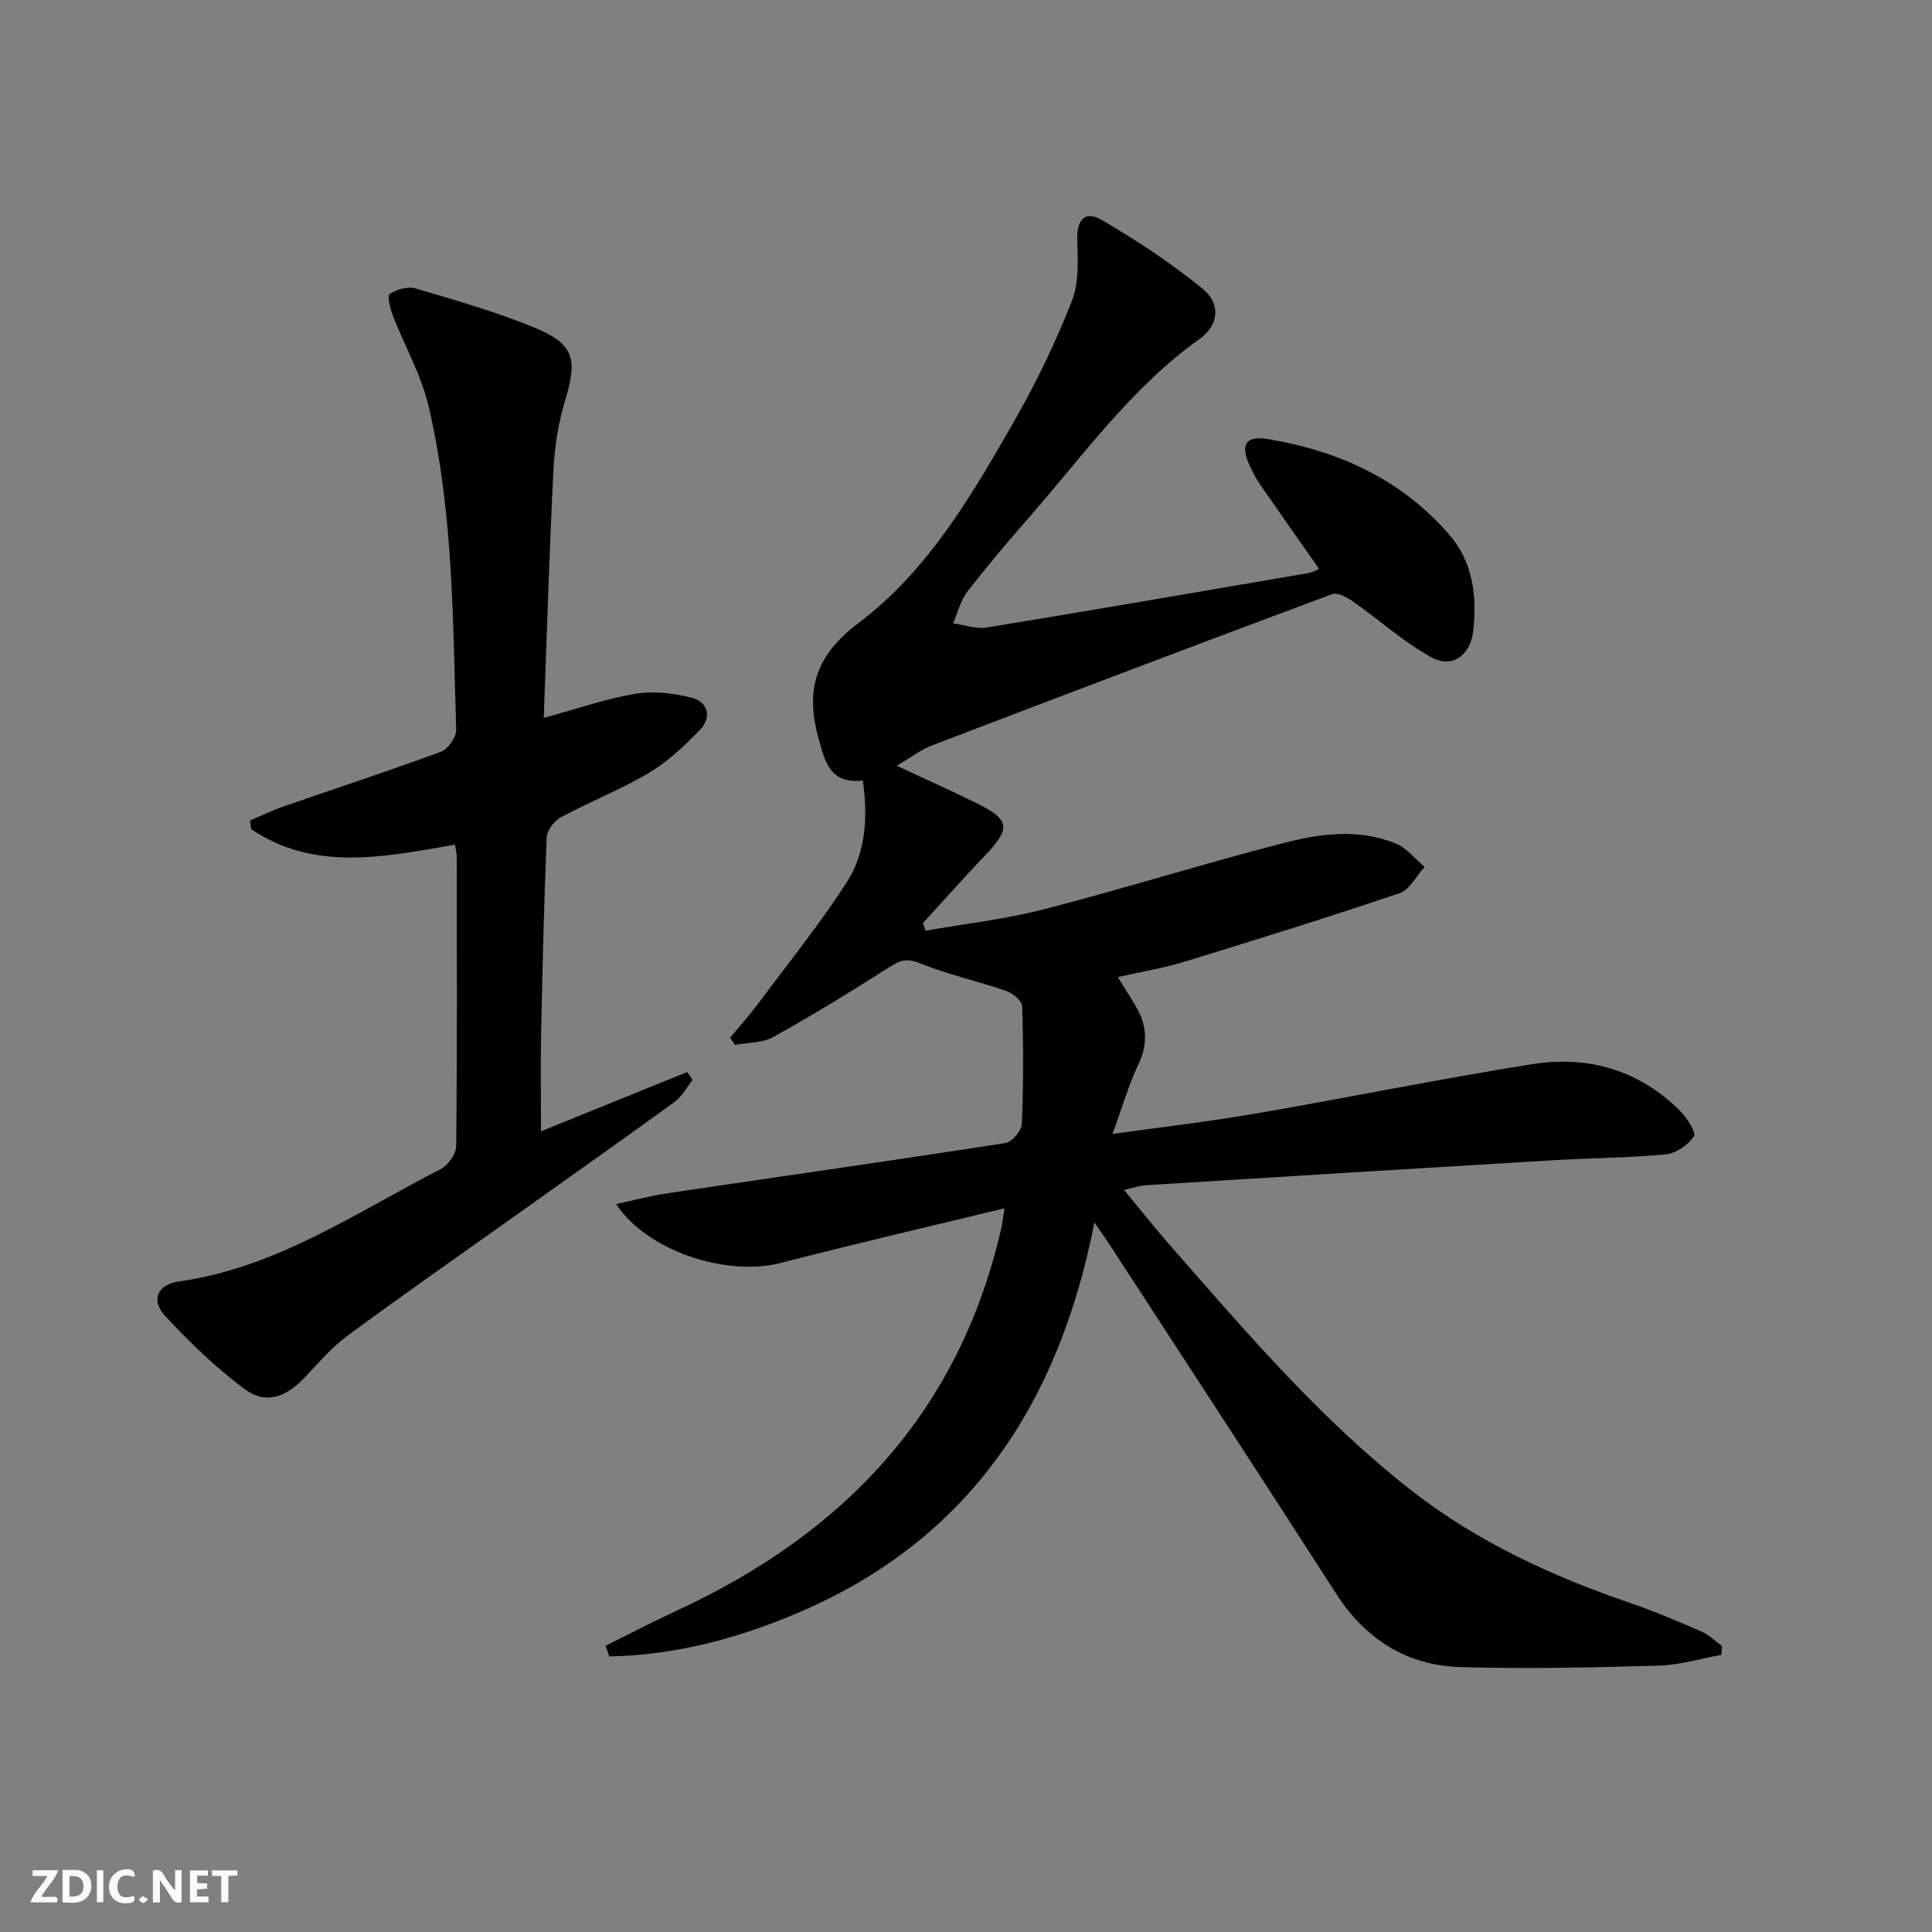
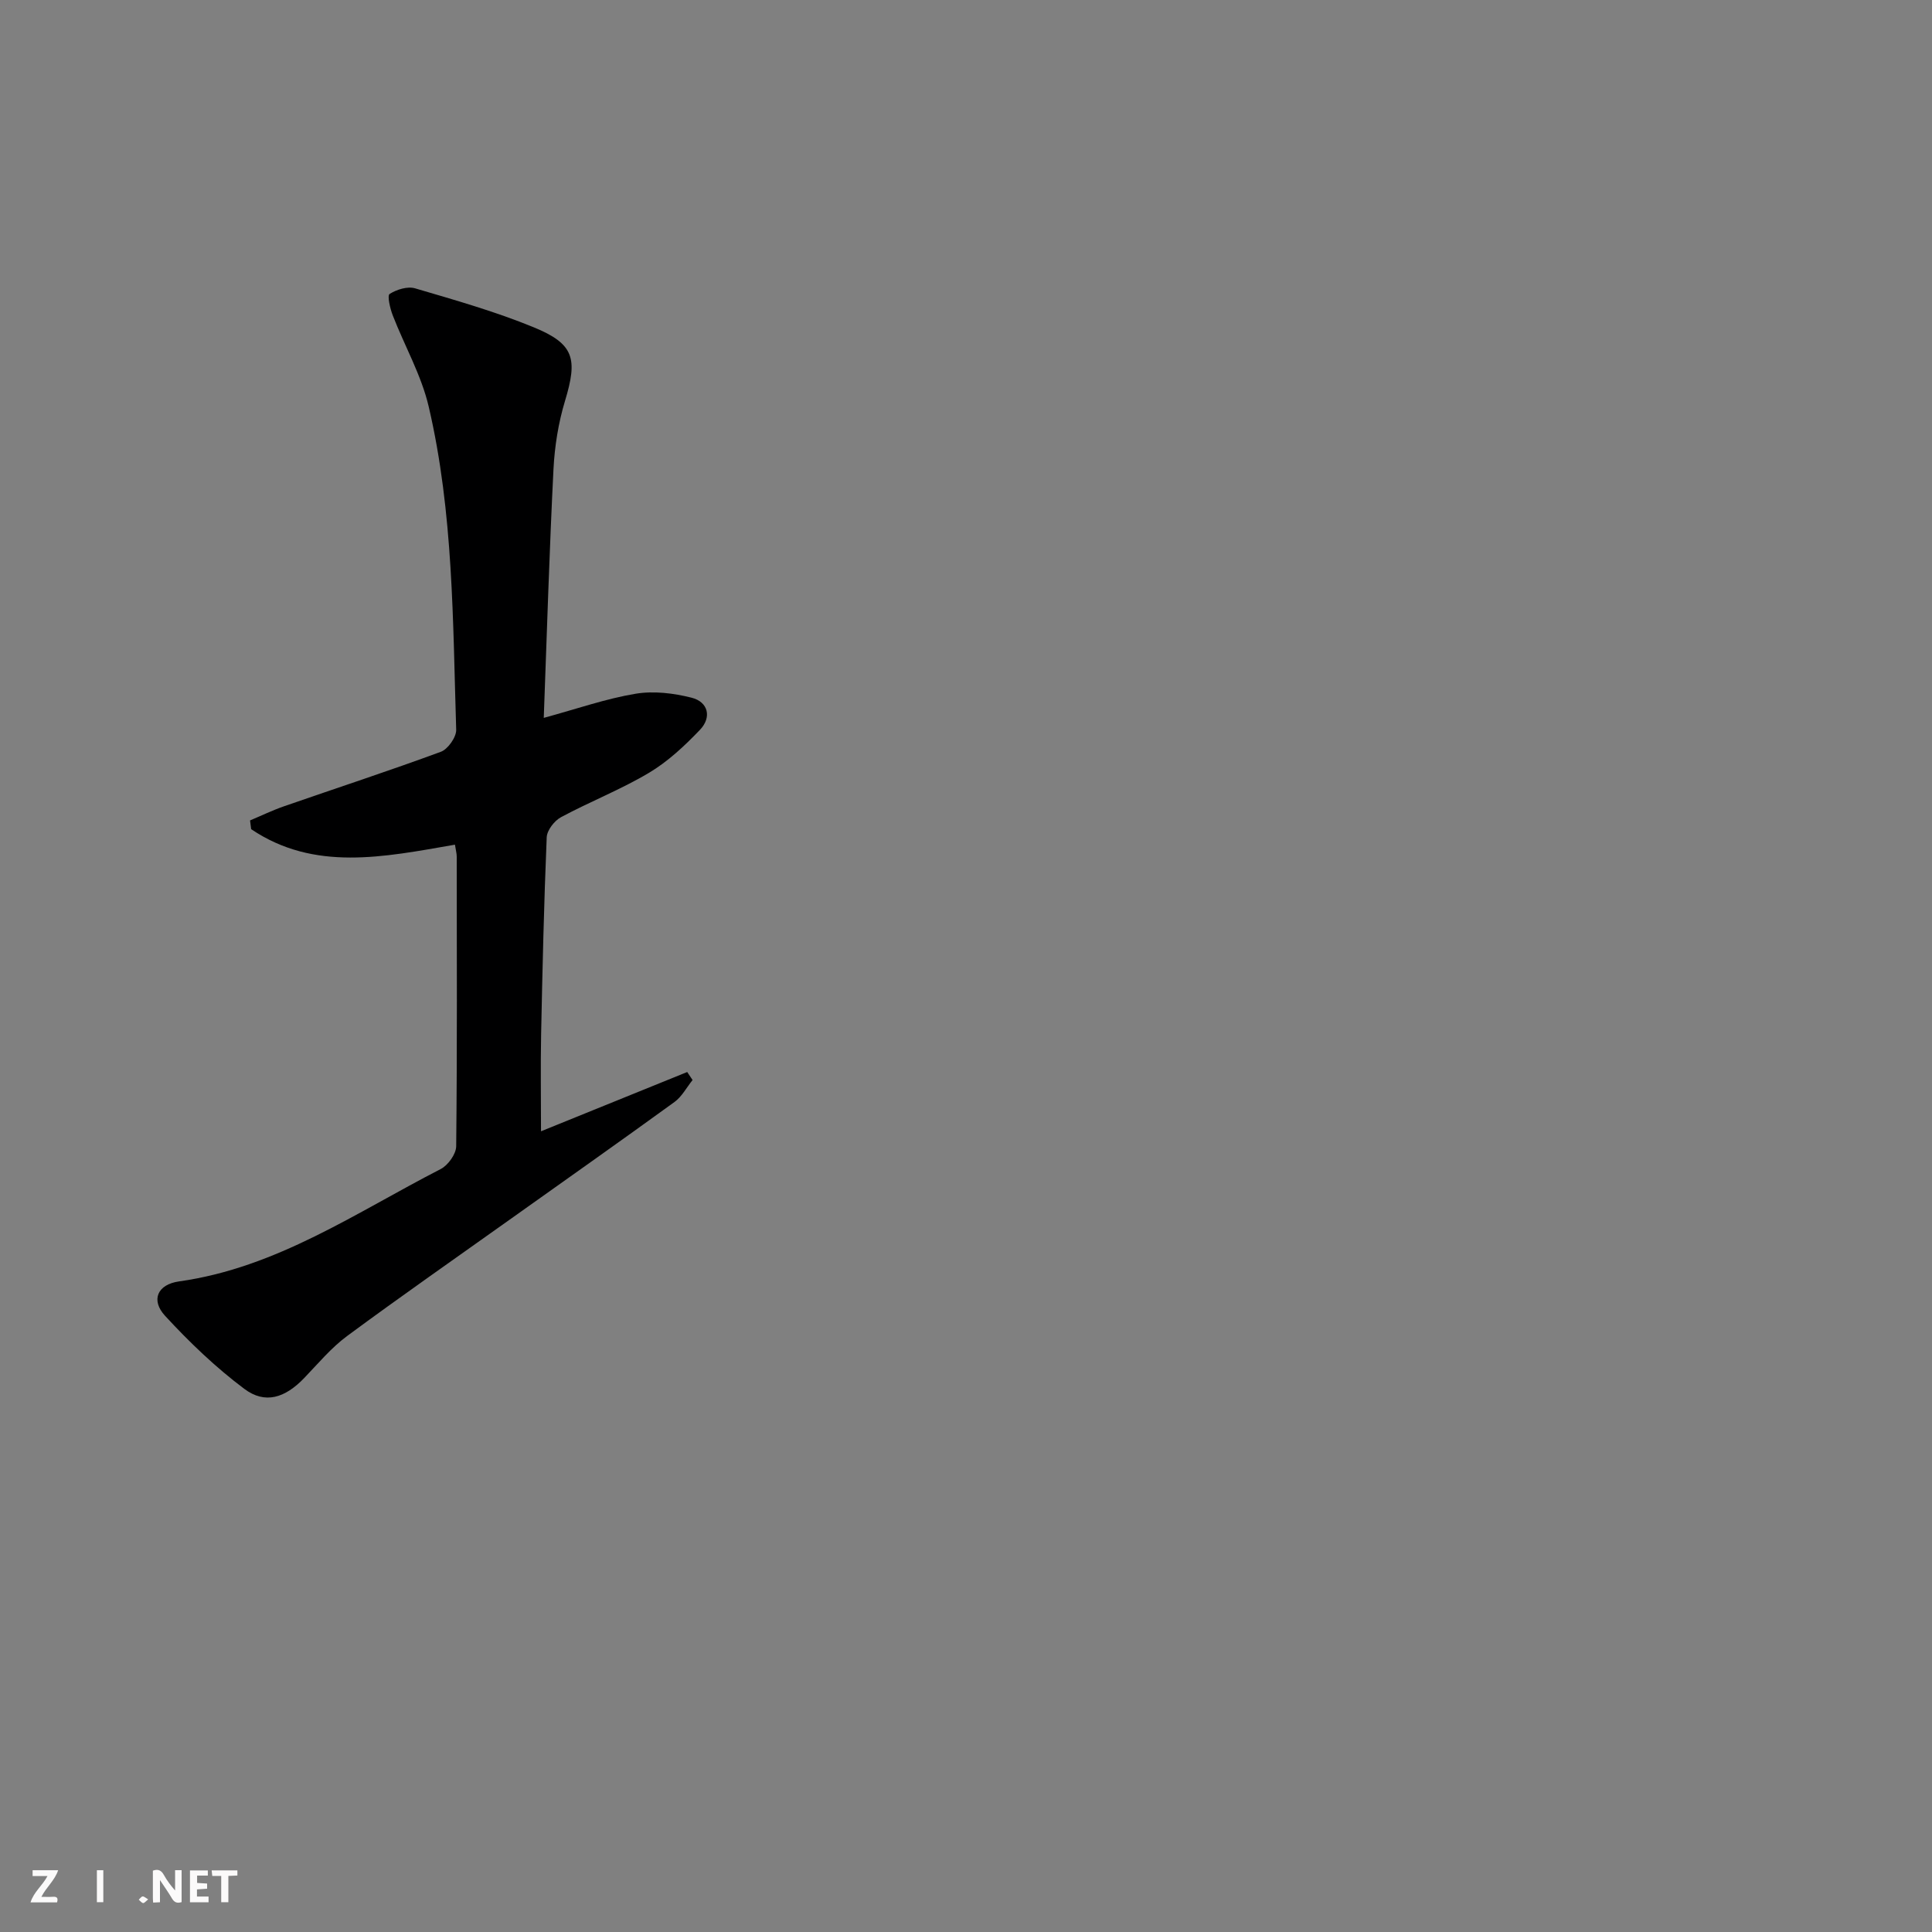
<svg xmlns="http://www.w3.org/2000/svg" enable-background="new 0 0 400 400" viewBox="0 0 400 400">
  <rect x="0" y="0" width="400" height="400" fill="#808080" stroke="none" />
  <g fill="#fbfafa">
    <path d="m37.59 393.81c-.92.31-1.52.05-2-.78-.7-1.2-1.52-2.34-2.47-3.78v4.59c-.55.03-.95.05-1.41.07-.03-.37-.06-.64-.06-.91 0-1.91 0-3.81 0-5.7 1.13-.41 1.77-.03 2.29.91.62 1.11 1.38 2.14 2.31 3.19v-4.2h1.35v6.61z" />
-     <path d="m12.94 393.88v-6.75c1.9.19 3.93-.54 5.37 1.29.8 1.01.78 2.88.03 3.97-1.37 1.97-3.4 1.51-5.4 1.49m1.45-1.22c2.04.12 2.92-.58 2.89-2.21-.03-1.51-.98-2.19-2.89-2z" />
    <path d="m11.81 393.87h-5.49c.68-2.18 2.47-3.48 3.51-5.45h-3.08v-1.21h5.29c-.71 2.13-2.44 3.48-3.47 5.51.86 0 1.63.04 2.39-.01.79-.05 1.14.21.85 1.16" />
    <path d="m39.33 393.86v-6.61h3.7v1.07h-2.22v1.52c.68.04 1.34.09 2.07.13v1.07c-.72.05-1.38.09-2.1.14v1.48h2.4v1.19h-3.85z" />
-     <path d="m27.71 388.56c-1.15-.3-2.46-.61-3.1.64-.37.73-.41 1.93-.06 2.67.63 1.35 1.99.93 3.17.68.35.94-.01 1.32-.93 1.46-1.62.25-3.05-.27-3.76-1.48-.73-1.25-.6-3.03.31-4.17.88-1.11 2.71-1.7 4-1.16.32.13.44.74.65 1.12-.1.08-.19.16-.28.24" />
    <path d="m49.15 387.24v1.07c-.59.02-1.17.05-1.87.08v5.44h-1.48v-5.44h-1.85c-.05-.4-.08-.73-.13-1.15z" />
    <path d="m20.06 387.21h1.33v6.62h-1.33z" />
    <path d="m30.68 393.25c-.49.38-.8.79-1.05.76-.32-.05-.6-.45-.9-.7.26-.24.51-.64.8-.67.29-.04.62.3 1.15.61" />
  </g>
-   <path d="m125.35 340.75c4.98-2.46 9.9-5.04 14.94-7.37 34.61-16.01 58.37-41.18 67.03-79.14.25-1.08.34-2.19.62-4.07-15.83 3.84-31.12 7.39-46.31 11.31-11.17 2.88-27.62-2.41-34.07-12.19 3.84-.82 7.25-1.74 10.72-2.25 23.29-3.46 46.6-6.77 69.86-10.38 1.37-.21 3.36-2.54 3.42-3.95.35-8.11.33-16.24.07-24.36-.04-1.13-1.92-2.72-3.27-3.18-5.91-2.04-12.07-3.39-17.85-5.72-2.6-1.05-3.96-.76-6.15.64-7.95 5.09-16.01 10.02-24.25 14.61-2.25 1.26-5.28 1.13-7.95 1.63-.33-.5-.66-1-1-1.5 1.9-2.29 3.91-4.5 5.69-6.89 6.23-8.35 12.79-16.49 18.43-25.23 3.96-6.12 4.44-13.41 3.36-21.1-6.77.74-7.82-3.75-9.25-9.04-2.75-10.13-.25-17.08 8.37-23.59 14.62-11.03 23.7-26.86 32.61-42.49 4.42-7.76 8.3-15.9 11.56-24.21 1.48-3.77 1.24-8.37 1.1-12.57s1.56-6.24 5.18-4.11c7.24 4.24 14.32 8.91 20.81 14.21 3.81 3.11 3.27 7.56-.57 10.3-14.07 10-23.98 23.94-35.13 36.7-4.49 5.14-8.91 10.35-13.08 15.75-1.41 1.82-1.96 4.3-2.91 6.48 2.32.32 4.74 1.24 6.95.88 22.28-3.64 44.53-7.49 66.78-11.3.63-.11 1.22-.48 2.05-.82-4.16-5.95-8.24-11.74-12.27-17.56-.75-1.09-1.36-2.29-1.94-3.49-2.22-4.64-1.17-6.65 3.75-5.82 14.64 2.46 27.67 8.41 37.51 19.9 4.83 5.64 5.66 12.65 4.85 19.81-.57 5.07-4.36 7.83-8.72 5.42-5.72-3.17-10.68-7.68-16.08-11.46-1.26-.88-3.27-2.01-4.4-1.59-27.69 10.31-55.32 20.8-82.92 31.35-2.28.87-4.29 2.46-7.23 4.18 5.86 2.73 11.04 5.06 16.15 7.55 7.37 3.59 7.59 5.31 2.04 11.12-4.34 4.55-8.51 9.26-12.76 13.9.18.53.35 1.05.53 1.58 8.16-1.44 16.46-2.36 24.46-4.42 16.55-4.27 32.89-9.4 49.44-13.67 7.71-1.99 15.78-3.15 23.52.07 2.25.93 3.95 3.17 5.91 4.81-1.7 1.86-3.07 4.72-5.16 5.43-14.74 4.99-29.61 9.62-44.49 14.18-4.41 1.35-9.01 2.1-13.86 3.21 1.41 2.29 2.66 4.22 3.82 6.22 2.24 3.86 2.41 7.64.43 11.84-2.03 4.3-3.36 8.93-5.36 14.41 10.58-1.48 20.08-2.57 29.48-4.19 19.14-3.3 38.18-7.19 57.35-10.25 11.59-1.85 22.2 1.17 30.71 9.7 1.42 1.42 3.36 4.45 2.83 5.25-1.19 1.79-3.71 3.52-5.83 3.72-7.77.74-15.6.75-23.4 1.22-28.05 1.67-56.09 3.41-84.14 5.16-1.31.08-2.6.53-4.62.97 3.38 4.08 6.42 7.92 9.64 11.6 15.7 17.9 31.15 36.07 50.07 50.79 13.54 10.54 28.91 17.59 45.06 23.13 5.02 1.72 9.92 3.8 14.79 5.92 1.56.68 2.84 1.98 4.25 3-.04.61-.07 1.22-.11 1.83-4.35.78-8.69 2.12-13.07 2.24-13.61.38-27.24.68-40.85.3-11.18-.31-19.77-5.72-25.91-15.28-15.55-24.21-31.31-48.29-47-72.43-.71-1.09-1.47-2.15-3-4.35-7.27 37.26-25.69 65.28-60.42 80.41-12.69 5.53-26.06 9.18-40.02 9.44-.23-.75-.51-1.47-.79-2.2z" fill="#000001" />
  <path d="m94.19 174.88c-14.74 2.56-29.11 5.61-42.19-3.21-.08-.6-.16-1.21-.23-1.81 2.34-.98 4.64-2.1 7.04-2.93 10.82-3.76 21.72-7.32 32.46-11.28 1.47-.54 3.22-3.03 3.18-4.56-.7-22.4-.56-44.93-5.69-66.9-1.52-6.52-5-12.58-7.45-18.91-.55-1.42-1.17-4.08-.64-4.42 1.45-.92 3.71-1.63 5.28-1.16 8.25 2.43 16.58 4.79 24.52 8.05 8.45 3.46 9.15 6.52 6.51 15.25-1.38 4.56-2.15 9.42-2.39 14.18-.85 16.93-1.36 33.87-2.01 51.45 6.93-1.89 12.88-3.98 19.02-5 3.73-.62 7.86-.12 11.58.82 3.48.88 4.2 4.07 1.75 6.64-3.18 3.33-6.66 6.59-10.58 8.92-5.82 3.47-12.22 5.96-18.2 9.18-1.38.74-2.9 2.71-2.96 4.17-.57 13.63-.88 27.27-1.16 40.91-.13 6.45-.02 12.91-.02 19.95 10.08-4.09 20.18-8.18 30.27-12.27.37.55.74 1.1 1.11 1.66-1.24 1.54-2.21 3.43-3.75 4.55-11.29 8.19-22.7 16.23-34.07 24.32-11.25 8.01-22.58 15.91-33.68 24.11-3.31 2.44-6.02 5.71-8.9 8.71-3.95 4.11-8.08 5.5-12.42 2.24-5.93-4.44-11.37-9.66-16.4-15.12-2.98-3.24-1.6-6.49 2.91-7.12 20.2-2.83 36.65-14.27 54.16-23.26 1.52-.78 3.19-3.1 3.21-4.72.21-19.99.13-39.98.11-59.98 0-.65-.19-1.3-.37-2.46z" fill="#000001" />
</svg>